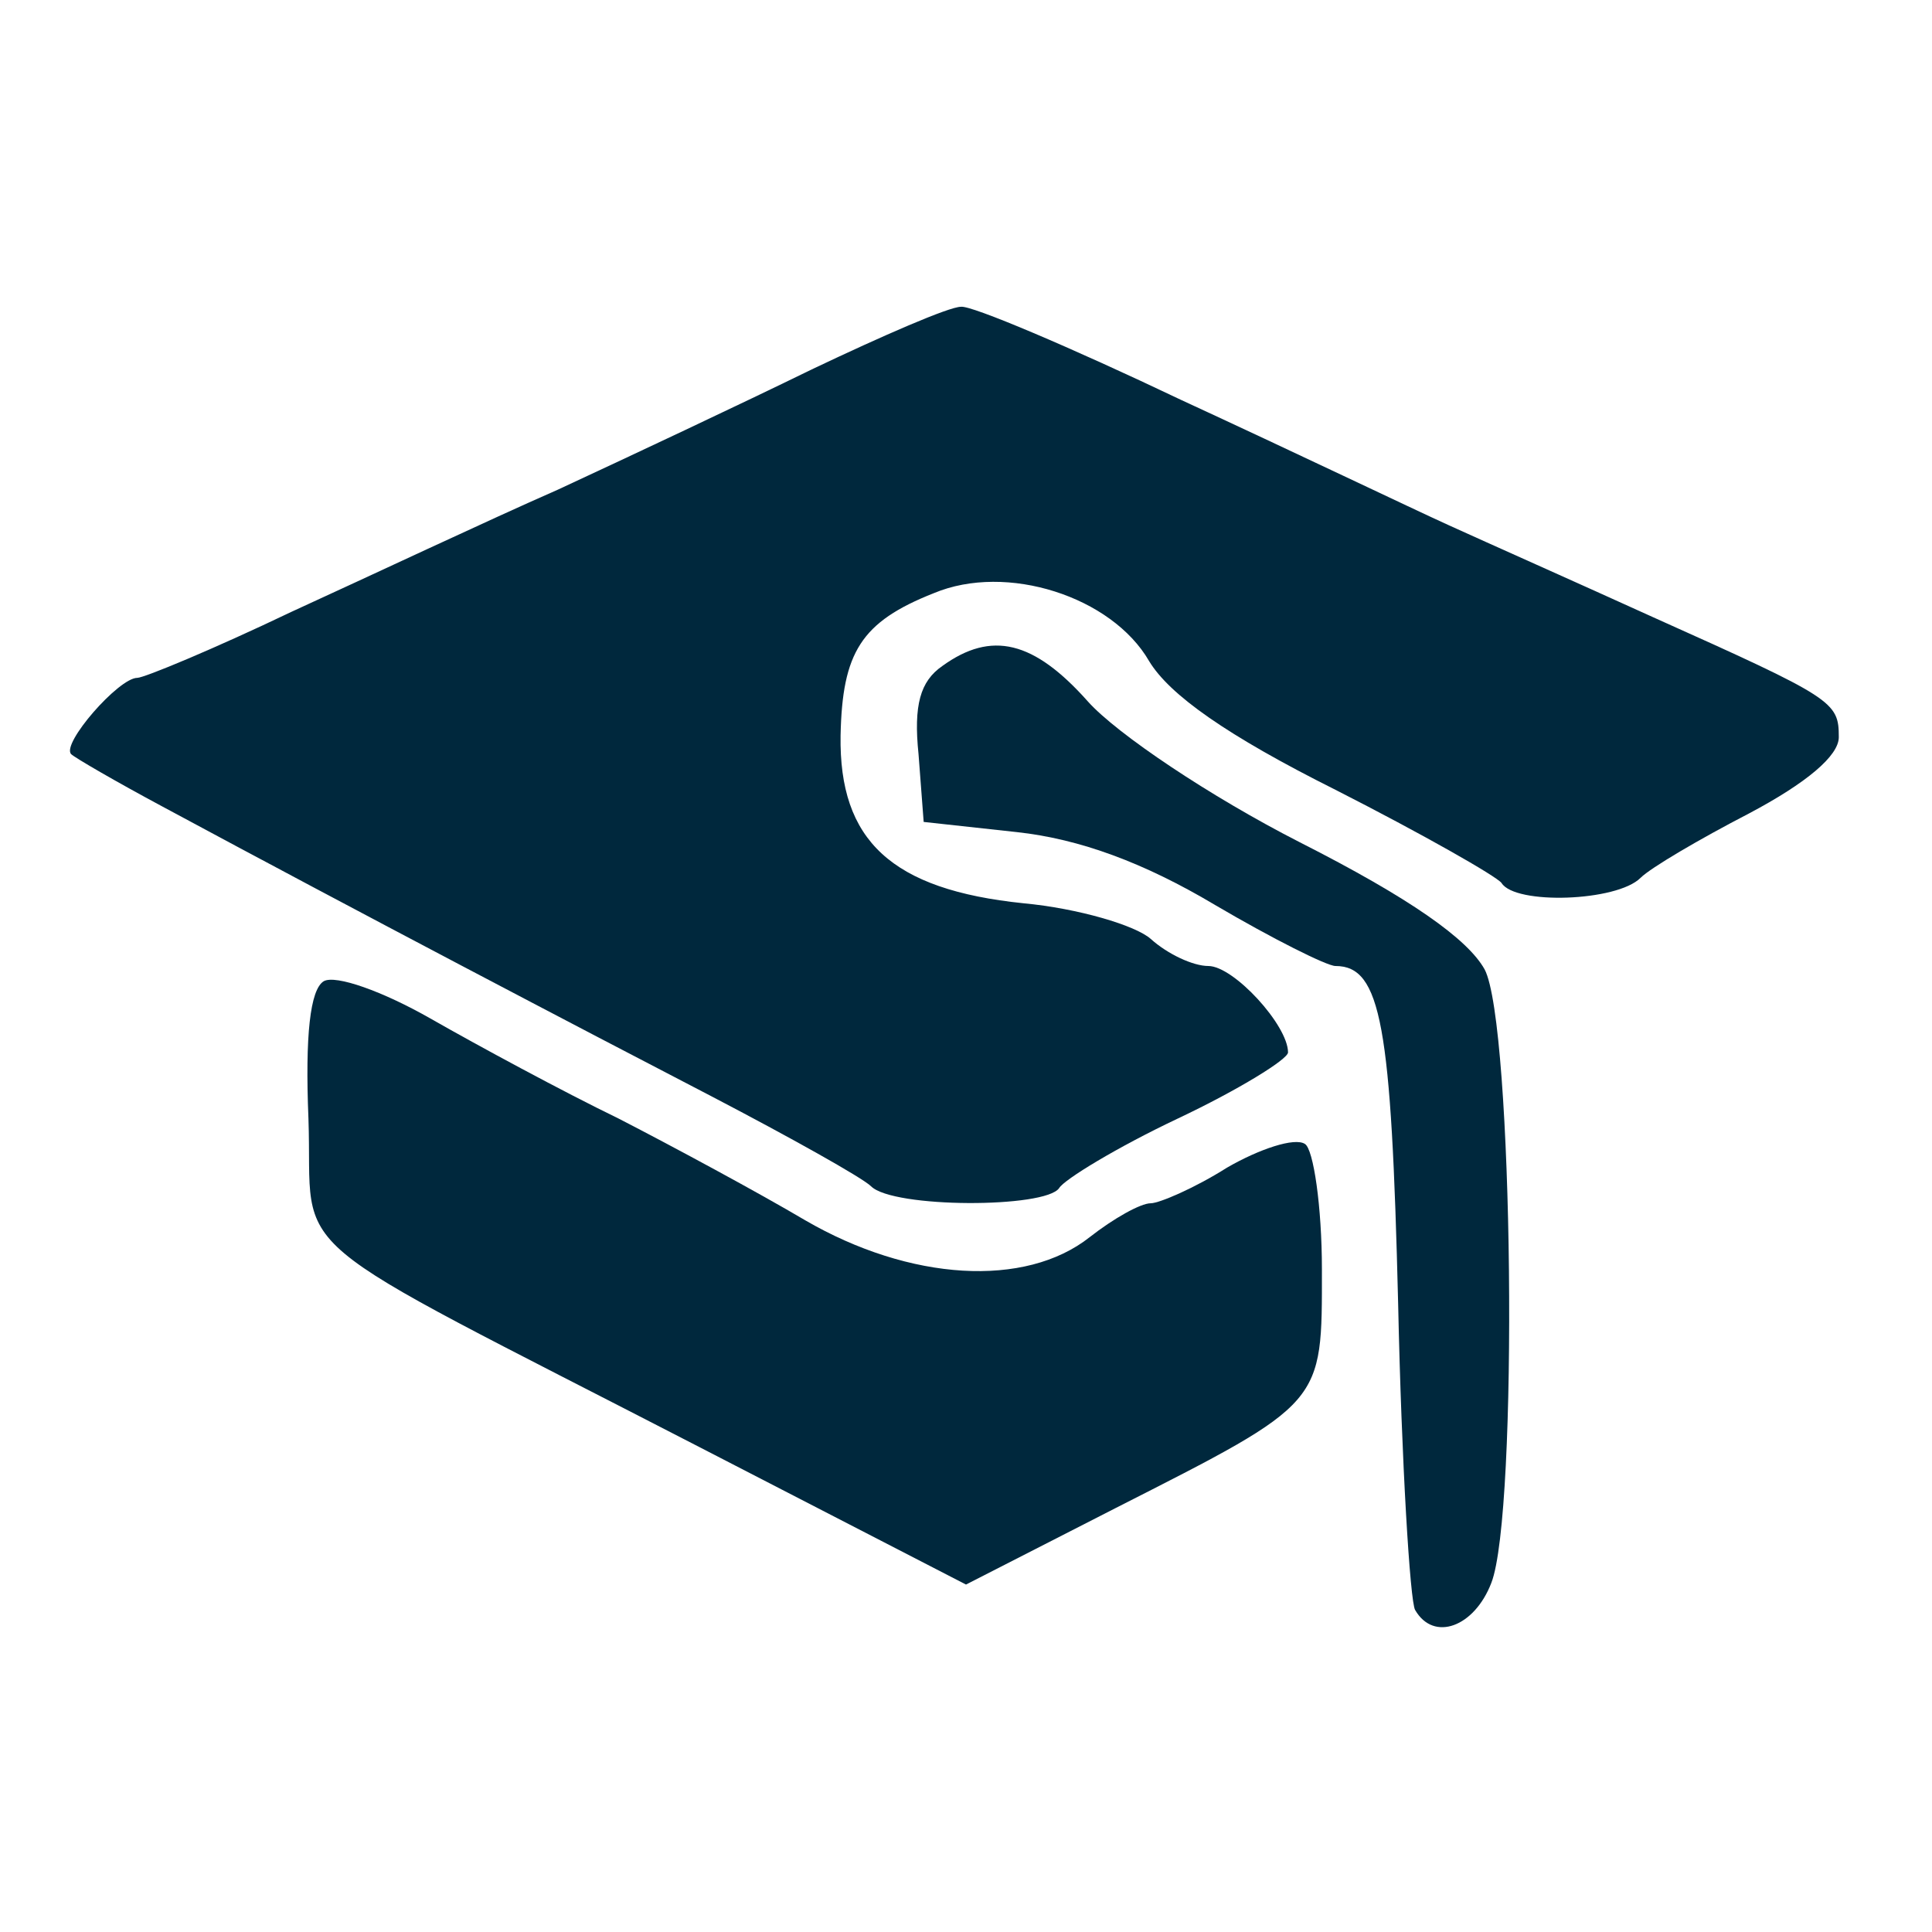
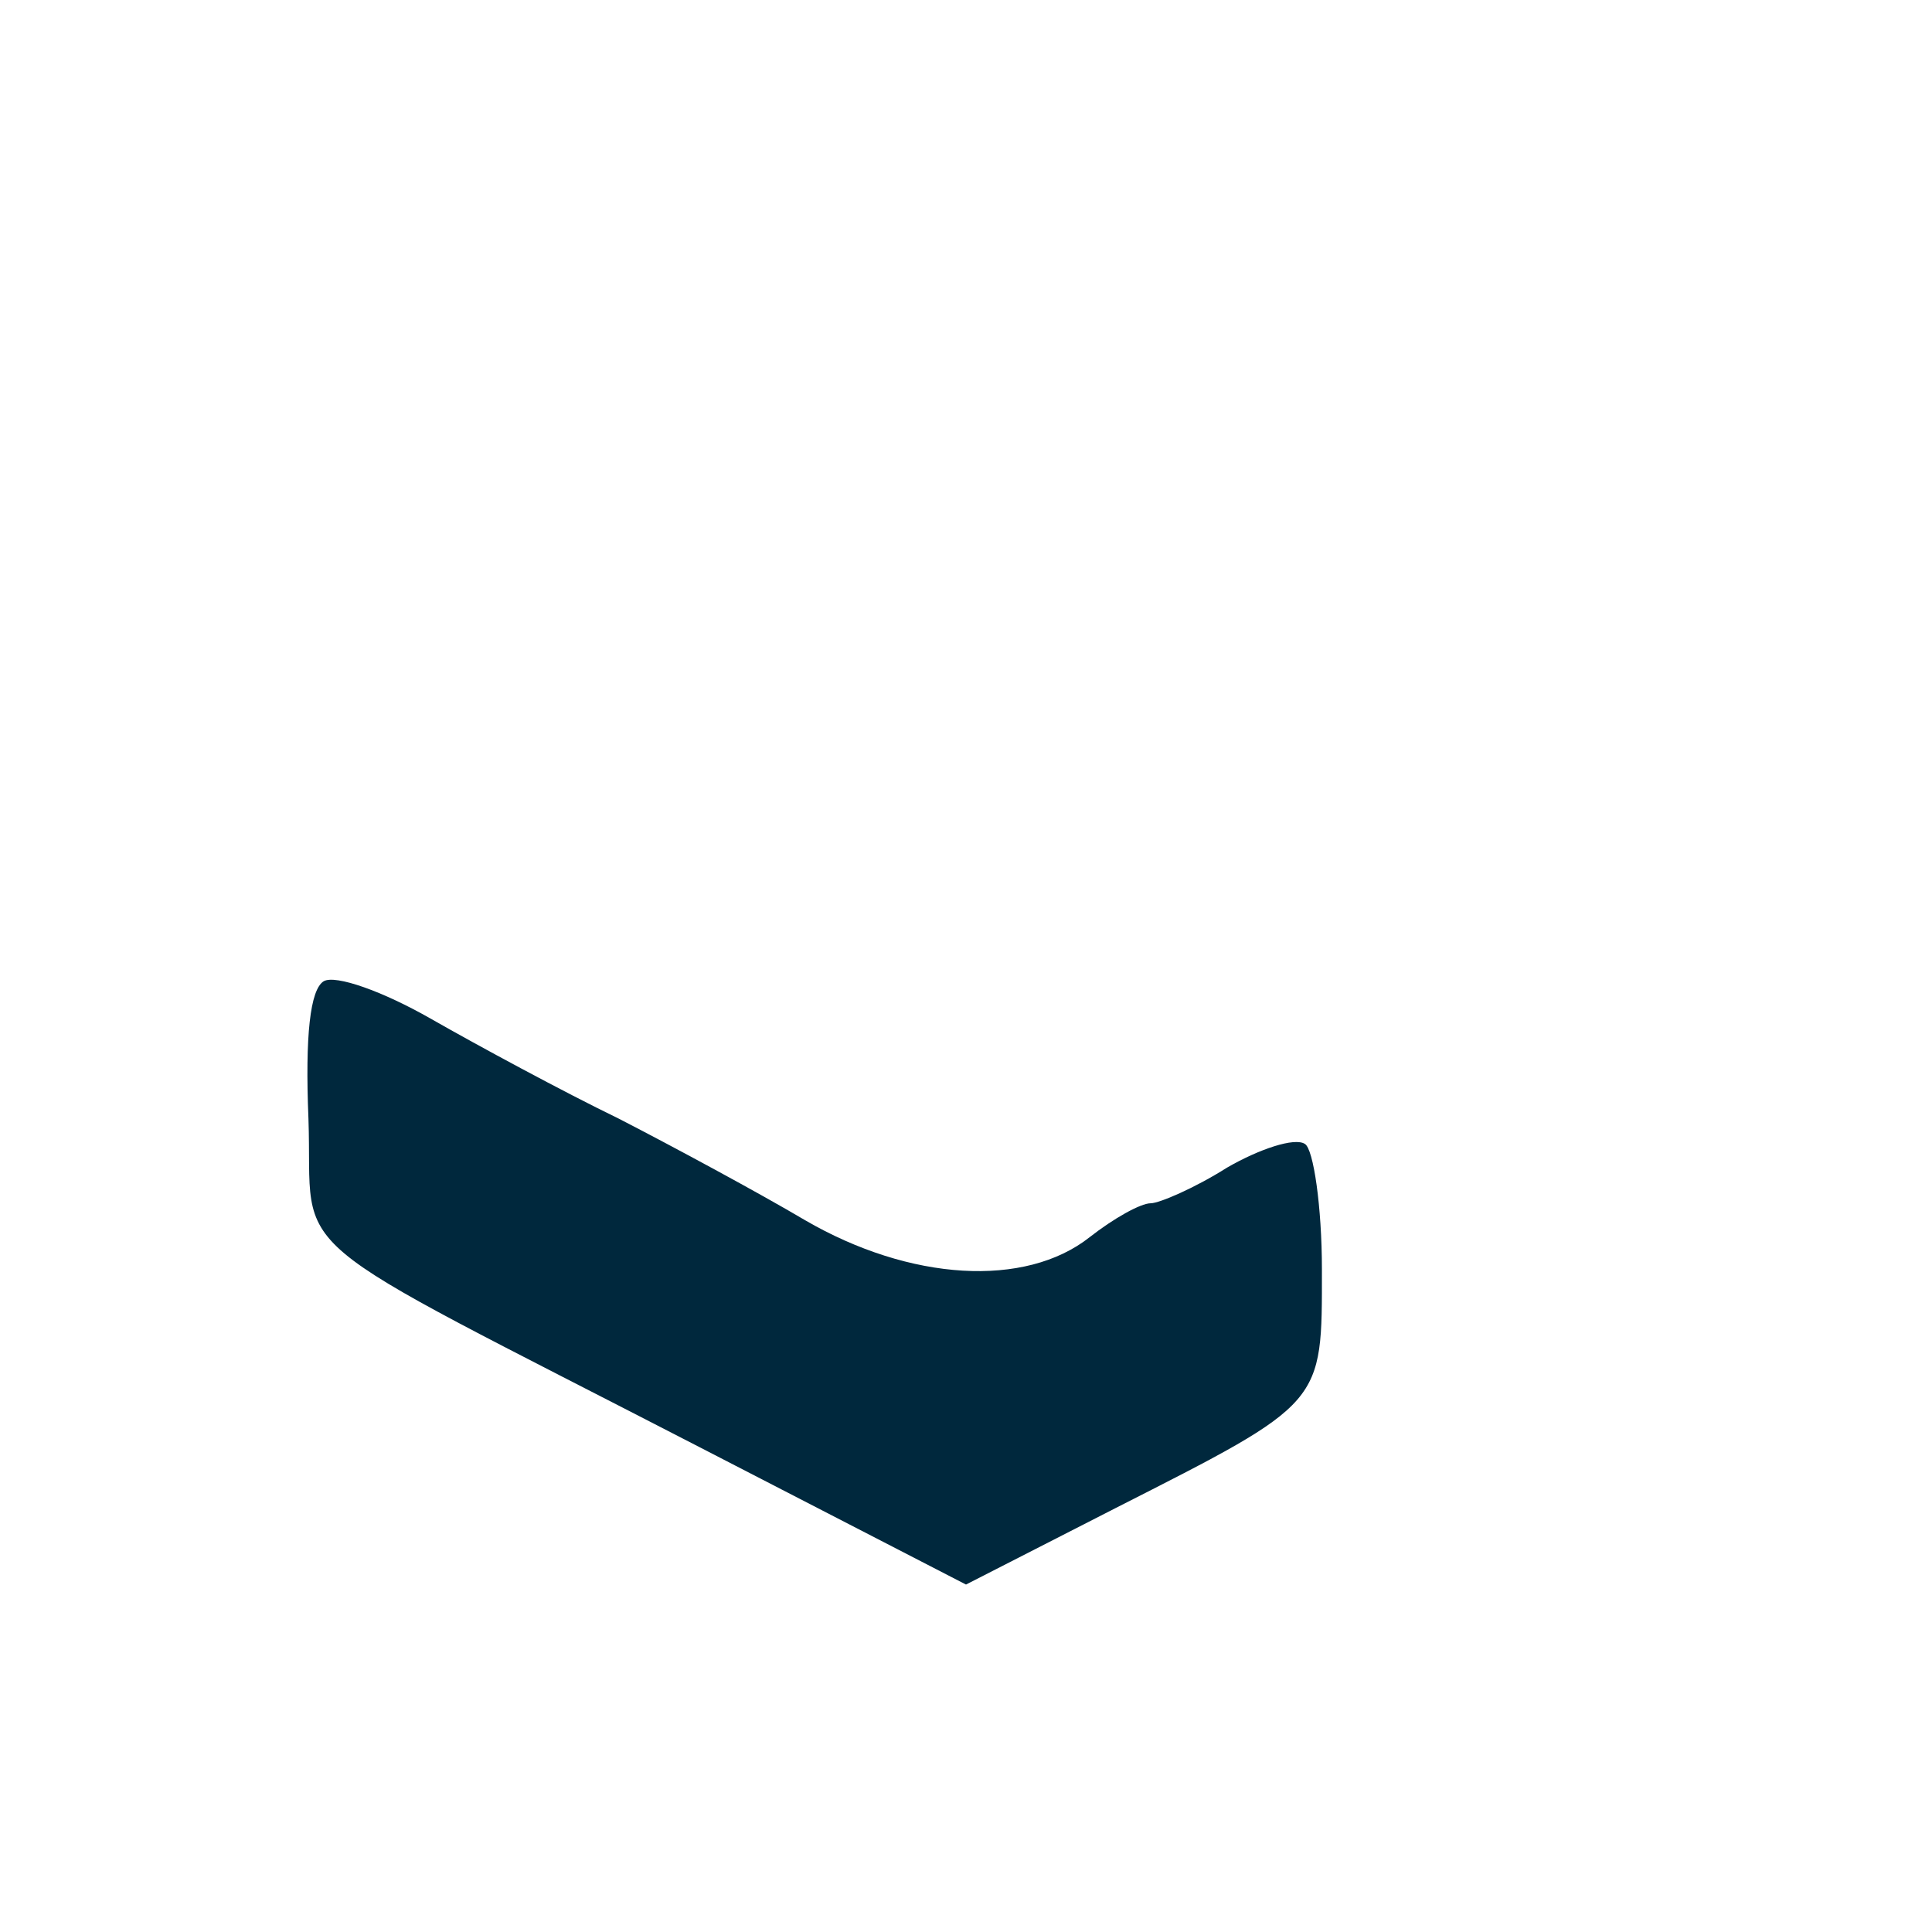
<svg xmlns="http://www.w3.org/2000/svg" width="100pt" height="100pt" viewBox="0 0 100 100">
  <g id="surface1">
-     <path style=" stroke:none;fill-rule:nonzero;fill:rgb(0%,15.686%,23.922%);fill-opacity:1;" d="M 42.016 19.121 C 38.422 20.879 32.457 23.684 28.859 25.352 C 25.262 26.93 19.121 29.824 15.086 31.668 C 11.051 33.598 7.457 35.086 7.105 35.086 C 6.141 35.086 3.156 38.508 3.684 39.035 C 3.859 39.211 5.965 40.438 8.422 41.754 C 18.684 47.281 29.914 53.156 36.844 56.754 C 40.879 58.859 44.648 60.965 45.086 61.402 C 46.227 62.543 54.121 62.543 54.824 61.492 C 55.086 61.051 57.809 59.387 60.965 57.895 C 64.121 56.402 66.668 54.824 66.668 54.473 C 66.668 53.07 63.859 50 62.543 50 C 61.754 50 60.438 49.387 59.562 48.598 C 58.773 47.895 55.789 47.016 52.984 46.754 C 46.141 46.051 43.422 43.508 43.508 38.07 C 43.598 33.773 44.562 32.191 48.332 30.703 C 52.105 29.121 57.543 30.879 59.473 34.211 C 60.527 35.965 63.508 38.07 69.121 40.879 C 73.598 43.156 77.457 45.352 77.719 45.703 C 78.422 46.844 83.684 46.668 84.914 45.438 C 85.438 44.914 87.984 43.422 90.527 42.105 C 93.508 40.527 95.176 39.121 95.176 38.156 C 95.176 36.316 94.914 36.141 85.527 31.93 C 81.668 30.176 76.93 28.07 75 27.191 C 73.07 26.316 66.844 23.332 61.141 20.703 C 55.438 17.984 50.262 15.789 49.738 15.879 C 49.121 15.879 45.703 17.367 42.016 19.121 Z M 42.016 19.121 " />
-     <path style=" stroke:none;fill-rule:nonzero;fill:rgb(0%,15.686%,23.922%);fill-opacity:1;" d="M 48.773 34.473 C 47.633 35.262 47.281 36.492 47.543 39.035 L 47.809 42.543 L 52.633 43.07 C 55.879 43.422 59.211 44.648 62.895 46.844 C 65.879 48.598 68.684 50 69.121 50 C 71.492 50 72.016 53.07 72.367 67.457 C 72.543 75.703 72.984 82.895 73.246 83.332 C 74.211 85 76.316 84.211 77.191 81.93 C 78.598 78.332 78.332 52.984 76.844 50.176 C 75.965 48.598 72.984 46.492 67.281 43.598 C 62.633 41.227 57.809 37.984 56.316 36.316 C 53.508 33.156 51.316 32.633 48.773 34.473 Z M 48.773 34.473 " />
    <path style=" stroke:none;fill-rule:nonzero;fill:rgb(0%,15.686%,23.922%);fill-opacity:1;" d="M 16.754 50.789 C 16.051 51.227 15.789 53.598 15.965 57.895 C 16.227 65.352 13.949 63.422 36.227 74.914 L 50 82.016 L 57.719 78.07 C 68.598 72.543 68.422 72.719 68.422 65.703 C 68.422 62.457 67.984 59.473 67.543 59.211 C 67.016 58.859 65.176 59.473 63.508 60.438 C 61.844 61.492 60 62.281 59.562 62.281 C 59.035 62.281 57.633 63.07 56.402 64.035 C 53.07 66.668 47.105 66.316 41.668 63.156 C 39.297 61.754 34.914 59.387 32.016 57.895 C 29.121 56.492 24.738 54.121 22.281 52.719 C 19.824 51.316 17.367 50.438 16.754 50.789 Z M 16.754 50.789 " />
  </g>
</svg>